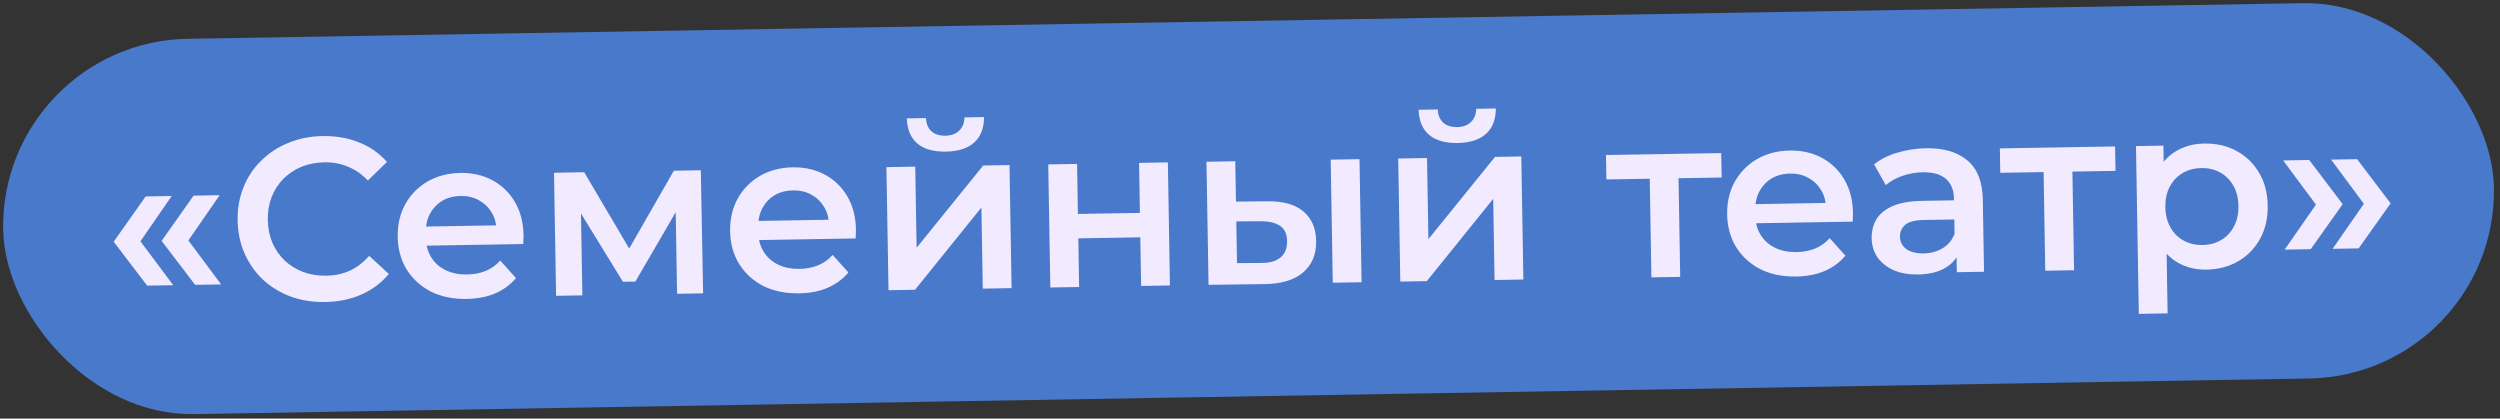
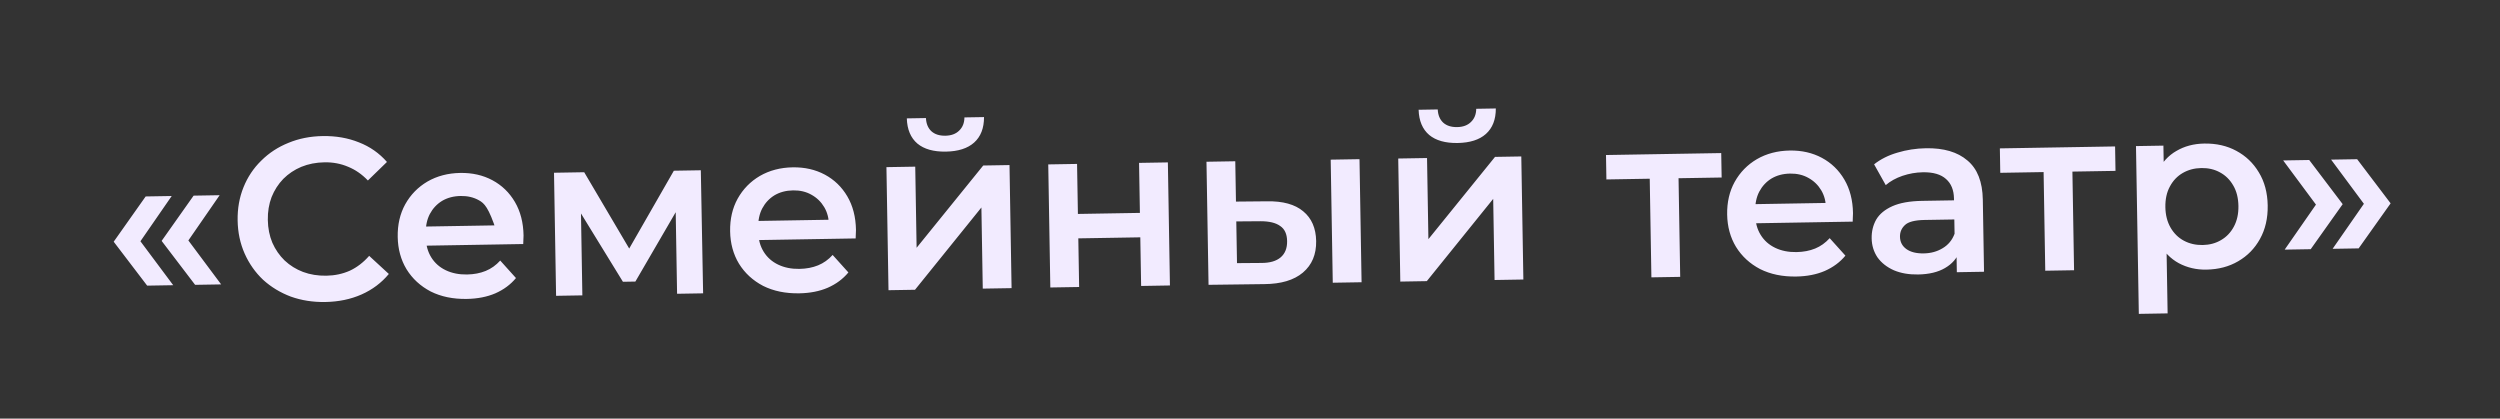
<svg xmlns="http://www.w3.org/2000/svg" width="424" height="71" viewBox="0 0 424 71" fill="none">
  <rect x="0" y="0" width="424" height="71" fill="#333333" stroke="none" />
-   <rect x="0" y="7.117" width="422.498" height="63.659" rx="31.829" transform="rotate(-0.965 0 7.117)" fill="#4879CB" />
-   <path d="M24.96 48.444L19.283 40.994L24.705 33.318L29.122 33.243L23.817 40.918L29.377 48.37L24.96 48.444ZM33.09 48.307L27.413 40.857L32.836 33.181L37.252 33.106L31.947 40.781L37.507 48.233L33.09 48.307ZM55.158 51.22C53.073 51.255 51.126 50.949 49.317 50.302C47.533 49.628 45.966 48.677 44.616 47.449C43.291 46.194 42.25 44.712 41.491 43.005C40.733 41.297 40.336 39.427 40.302 37.395C40.268 35.362 40.601 33.48 41.302 31.748C42.002 30.016 43.007 28.513 44.315 27.24C45.622 25.941 47.156 24.937 48.916 24.23C50.677 23.497 52.612 23.112 54.723 23.076C56.964 23.039 59.016 23.395 60.879 24.146C62.742 24.87 64.325 25.977 65.627 27.467L62.395 30.61C61.387 29.559 60.267 28.783 59.033 28.282C57.799 27.756 56.465 27.504 55.032 27.529C53.599 27.553 52.287 27.809 51.096 28.299C49.932 28.787 48.914 29.469 48.042 30.344C47.197 31.218 46.536 32.246 46.061 33.427C45.612 34.608 45.399 35.901 45.422 37.309C45.446 38.716 45.703 40.002 46.191 41.166C46.706 42.331 47.401 43.335 48.275 44.181C49.176 45.026 50.216 45.673 51.397 46.122C52.603 46.571 53.923 46.783 55.356 46.759C56.789 46.735 58.114 46.452 59.33 45.91C60.545 45.343 61.639 44.503 62.611 43.392L65.947 46.464C64.695 47.97 63.151 49.13 61.314 49.943C59.477 50.756 57.425 51.182 55.158 51.22ZM79.162 50.698C76.843 50.737 74.802 50.315 73.041 49.433C71.306 48.524 69.942 47.269 68.951 45.67C67.985 44.07 67.486 42.241 67.451 40.182C67.416 38.098 67.841 36.253 68.726 34.648C69.637 33.017 70.892 31.732 72.493 30.792C74.119 29.852 75.974 29.365 78.059 29.33C80.091 29.296 81.91 29.708 83.514 30.567C85.119 31.427 86.391 32.656 87.33 34.257C88.269 35.857 88.757 37.751 88.794 39.94C88.798 40.149 88.789 40.383 88.767 40.644C88.771 40.905 88.763 41.153 88.74 41.388L71.347 41.681L71.292 38.437L86.106 38.187L84.208 39.236C84.214 38.036 83.948 36.985 83.412 36.082C82.875 35.179 82.147 34.474 81.226 33.968C80.331 33.462 79.297 33.219 78.125 33.239C76.926 33.259 75.875 33.537 74.972 34.074C74.095 34.61 73.403 35.351 72.898 36.298C72.418 37.219 72.189 38.304 72.21 39.555L72.223 40.337C72.244 41.587 72.55 42.69 73.139 43.645C73.729 44.599 74.549 45.328 75.6 45.832C76.651 46.335 77.854 46.576 79.209 46.553C80.382 46.533 81.434 46.333 82.366 45.952C83.298 45.572 84.122 44.984 84.839 44.19L87.508 47.156C86.589 48.266 85.417 49.133 83.994 49.757C82.597 50.353 80.986 50.667 79.162 50.698ZM94.312 50.169L93.96 29.297L99.081 29.21L107.734 43.883L105.701 43.917L114.286 28.954L118.859 28.877L119.249 49.749L114.833 49.823L114.569 34.189L115.36 34.684L107.76 47.753L105.649 47.789L97.569 34.631L98.503 34.381L98.768 50.094L94.312 50.169ZM135.54 49.748C133.221 49.787 131.181 49.365 129.42 48.483C127.684 47.574 126.32 46.32 125.329 44.72C124.364 43.12 123.864 41.291 123.829 39.233C123.794 37.148 124.219 35.303 125.104 33.698C126.015 32.067 127.271 30.782 128.871 29.842C130.497 28.903 132.353 28.415 134.437 28.38C136.47 28.346 138.288 28.758 139.893 29.618C141.497 30.477 142.769 31.706 143.708 33.307C144.648 34.907 145.136 36.801 145.173 38.99C145.176 39.199 145.167 39.434 145.145 39.695C145.15 39.955 145.141 40.203 145.119 40.438L127.725 40.731L127.67 37.487L142.484 37.237L140.586 38.286C140.592 37.087 140.327 36.035 139.79 35.132C139.254 34.229 138.525 33.524 137.604 33.019C136.709 32.512 135.676 32.269 134.503 32.289C133.305 32.309 132.254 32.587 131.35 33.124C130.473 33.66 129.782 34.401 129.276 35.348C128.797 36.269 128.567 37.354 128.588 38.605L128.602 39.387C128.623 40.638 128.928 41.74 129.518 42.695C130.107 43.649 130.927 44.378 131.978 44.882C133.03 45.386 134.233 45.626 135.588 45.603C136.76 45.583 137.813 45.383 138.744 45.002C139.676 44.622 140.501 44.035 141.217 43.24L143.887 46.206C142.967 47.316 141.796 48.183 140.372 48.807C138.975 49.404 137.364 49.718 135.54 49.748ZM150.69 49.219L150.339 28.347L155.225 28.265L155.456 42.023L166.755 28.07L171.211 27.995L171.563 48.868L166.677 48.95L166.445 35.191L155.185 49.144L150.69 49.219ZM160.421 25.714C158.336 25.749 156.725 25.294 155.589 24.349C154.451 23.377 153.854 21.954 153.796 20.078L157.041 20.023C157.082 20.961 157.382 21.699 157.938 22.237C158.521 22.774 159.32 23.035 160.336 23.017C161.326 23.001 162.103 22.714 162.668 22.157C163.258 21.6 163.558 20.852 163.568 19.913L166.89 19.858C166.896 21.734 166.334 23.177 165.204 24.187C164.1 25.17 162.505 25.679 160.421 25.714ZM178.135 48.757L177.783 27.884L182.669 27.802L182.812 36.284L193.327 36.107L193.184 27.625L198.07 27.543L198.421 48.415L193.535 48.498L193.396 40.25L182.882 40.427L183.021 48.675L178.135 48.757ZM226.037 47.95L225.685 27.078L230.571 26.995L230.923 47.868L226.037 47.95ZM214.896 34.141C217.58 34.095 219.623 34.66 221.024 35.836C222.451 37.011 223.183 38.693 223.22 40.882C223.258 43.149 222.507 44.934 220.965 46.237C219.448 47.514 217.27 48.163 214.429 48.185L204.969 48.305L204.618 27.432L209.503 27.35L209.619 34.19L214.896 34.141ZM213.938 44.596C215.372 44.598 216.461 44.28 217.207 43.642C217.952 43.003 218.314 42.085 218.294 40.886C218.274 39.688 217.881 38.834 217.117 38.326C216.378 37.791 215.279 37.523 213.819 37.521L209.675 37.552L209.795 44.627L213.938 44.596ZM237.491 47.757L237.139 26.884L242.025 26.802L242.257 40.561L253.556 26.608L258.012 26.533L258.363 47.405L253.477 47.488L253.246 33.729L241.986 47.681L237.491 47.757ZM247.221 24.252C245.137 24.287 243.526 23.832 242.389 22.886C241.252 21.915 240.655 20.491 240.597 18.616L243.841 18.561C243.883 19.499 244.182 20.236 244.739 20.774C245.321 21.312 246.12 21.572 247.137 21.555C248.127 21.538 248.904 21.252 249.468 20.695C250.058 20.137 250.358 19.39 250.369 18.451L253.691 18.395C253.697 20.272 253.134 21.715 252.004 22.724C250.9 23.707 249.306 24.216 247.221 24.252ZM280.077 47.039L279.775 29.138L280.928 30.291L272.446 30.434L272.377 26.291L291.92 25.962L291.99 30.105L283.547 30.247L284.661 29.055L284.962 46.957L280.077 47.039ZM304.637 46.899C302.318 46.938 300.278 46.517 298.516 45.634C296.781 44.725 295.417 43.471 294.426 41.871C293.461 40.272 292.961 38.442 292.926 36.384C292.891 34.299 293.316 32.455 294.201 30.85C295.112 29.218 296.367 27.933 297.968 26.994C299.594 26.054 301.449 25.567 303.534 25.531C305.567 25.497 307.385 25.91 308.99 26.769C310.594 27.628 311.866 28.858 312.805 30.458C313.744 32.058 314.232 33.953 314.269 36.142C314.273 36.35 314.264 36.585 314.242 36.846C314.246 37.106 314.238 37.354 314.216 37.589L296.822 37.882L296.767 34.638L311.581 34.388L309.683 35.437C309.689 34.238 309.424 33.187 308.887 32.283C308.35 31.38 307.622 30.676 306.701 30.17C305.806 29.664 304.773 29.42 303.6 29.44C302.401 29.46 301.35 29.739 300.447 30.275C299.57 30.811 298.879 31.553 298.373 32.5C297.894 33.42 297.664 34.505 297.685 35.756L297.698 36.538C297.72 37.789 298.025 38.892 298.614 39.846C299.204 40.8 300.024 41.529 301.075 42.033C302.126 42.537 303.329 42.777 304.684 42.754C305.857 42.734 306.909 42.534 307.841 42.154C308.773 41.773 309.597 41.186 310.314 40.392L312.983 43.357C312.064 44.468 310.892 45.334 309.469 45.958C308.072 46.555 306.461 46.869 304.637 46.899ZM331.879 46.167L331.808 41.945L331.519 41.051L331.394 33.664C331.37 32.23 330.922 31.13 330.049 30.363C329.175 29.57 327.865 29.188 326.119 29.217C324.947 29.237 323.79 29.439 322.65 29.823C321.536 30.207 320.593 30.731 319.822 31.395L317.847 27.871C318.953 26.992 320.271 26.331 321.802 25.888C323.358 25.419 324.97 25.17 326.637 25.142C329.66 25.091 332.004 25.782 333.671 27.213C335.363 28.618 336.234 30.832 336.285 33.855L336.491 46.089L331.879 46.167ZM325.317 46.551C323.753 46.577 322.381 46.34 321.199 45.838C320.018 45.311 319.093 44.584 318.426 43.657C317.784 42.703 317.453 41.627 317.433 40.428C317.413 39.256 317.669 38.196 318.201 37.248C318.758 36.3 319.671 35.542 320.938 34.974C322.206 34.405 323.895 34.103 326.006 34.067L332.064 33.965L332.119 37.209L326.412 37.305C324.744 37.334 323.629 37.626 323.064 38.183C322.5 38.714 322.224 39.37 322.237 40.152C322.252 41.038 322.616 41.735 323.328 42.245C324.041 42.754 325.022 42.998 326.273 42.977C327.472 42.957 328.535 42.665 329.464 42.102C330.419 41.539 331.096 40.719 331.495 39.644L332.365 42.562C331.917 43.794 331.086 44.76 329.873 45.458C328.686 46.155 327.167 46.52 325.317 46.551ZM346.876 45.914L346.574 28.012L347.727 29.166L339.245 29.309L339.176 25.166L358.719 24.836L358.789 28.98L350.346 29.122L351.46 27.93L351.761 45.832L346.876 45.914ZM374.189 45.728C372.495 45.756 370.938 45.391 369.518 44.633C368.124 43.875 366.997 42.721 366.136 41.172C365.302 39.596 364.864 37.596 364.823 35.173C364.782 32.723 365.139 30.71 365.894 29.133C366.676 27.556 367.751 26.378 369.119 25.599C370.487 24.794 372.057 24.377 373.829 24.347C375.887 24.312 377.706 24.725 379.284 25.584C380.889 26.444 382.16 27.66 383.099 29.235C384.064 30.808 384.565 32.677 384.601 34.839C384.638 37.002 384.2 38.899 383.29 40.531C382.404 42.136 381.174 43.394 379.6 44.307C378.051 45.219 376.248 45.693 374.189 45.728ZM362.743 53.232L362.263 24.776L366.914 24.698L366.997 29.623L366.935 35.176L367.419 40.72L367.628 53.15L362.743 53.232ZM373.571 41.555C374.744 41.535 375.782 41.257 376.685 40.72C377.615 40.183 378.344 39.415 378.875 38.416C379.406 37.416 379.66 36.252 379.637 34.923C379.614 33.568 379.321 32.413 378.758 31.458C378.194 30.477 377.438 29.734 376.492 29.229C375.571 28.723 374.524 28.48 373.351 28.5C372.179 28.519 371.128 28.798 370.199 29.335C369.269 29.872 368.539 30.64 368.009 31.639C367.478 32.613 367.224 33.777 367.247 35.132C367.269 36.461 367.562 37.616 368.126 38.597C368.69 39.578 369.445 40.321 370.392 40.826C371.339 41.331 372.399 41.574 373.571 41.555ZM391.897 42.262L387.48 42.337L392.786 34.702L387.225 27.21L391.642 27.136L397.32 34.625L391.897 42.262ZM400.027 42.125L395.61 42.2L400.916 34.565L395.356 27.073L399.772 26.999L405.45 34.488L400.027 42.125Z" fill="#F2EBFF" />
+   <path d="M24.96 48.444L19.283 40.994L24.705 33.318L29.122 33.243L23.817 40.918L29.377 48.37L24.96 48.444ZM33.09 48.307L27.413 40.857L32.836 33.181L37.252 33.106L31.947 40.781L37.507 48.233L33.09 48.307ZM55.158 51.22C53.073 51.255 51.126 50.949 49.317 50.302C47.533 49.628 45.966 48.677 44.616 47.449C43.291 46.194 42.25 44.712 41.491 43.005C40.733 41.297 40.336 39.427 40.302 37.395C40.268 35.362 40.601 33.48 41.302 31.748C42.002 30.016 43.007 28.513 44.315 27.24C45.622 25.941 47.156 24.937 48.916 24.23C50.677 23.497 52.612 23.112 54.723 23.076C56.964 23.039 59.016 23.395 60.879 24.146C62.742 24.87 64.325 25.977 65.627 27.467L62.395 30.61C61.387 29.559 60.267 28.783 59.033 28.282C57.799 27.756 56.465 27.504 55.032 27.529C53.599 27.553 52.287 27.809 51.096 28.299C49.932 28.787 48.914 29.469 48.042 30.344C47.197 31.218 46.536 32.246 46.061 33.427C45.612 34.608 45.399 35.901 45.422 37.309C45.446 38.716 45.703 40.002 46.191 41.166C46.706 42.331 47.401 43.335 48.275 44.181C49.176 45.026 50.216 45.673 51.397 46.122C52.603 46.571 53.923 46.783 55.356 46.759C56.789 46.735 58.114 46.452 59.33 45.91C60.545 45.343 61.639 44.503 62.611 43.392L65.947 46.464C64.695 47.97 63.151 49.13 61.314 49.943C59.477 50.756 57.425 51.182 55.158 51.22ZM79.162 50.698C76.843 50.737 74.802 50.315 73.041 49.433C71.306 48.524 69.942 47.269 68.951 45.67C67.985 44.07 67.486 42.241 67.451 40.182C67.416 38.098 67.841 36.253 68.726 34.648C69.637 33.017 70.892 31.732 72.493 30.792C74.119 29.852 75.974 29.365 78.059 29.33C80.091 29.296 81.91 29.708 83.514 30.567C85.119 31.427 86.391 32.656 87.33 34.257C88.269 35.857 88.757 37.751 88.794 39.94C88.798 40.149 88.789 40.383 88.767 40.644C88.771 40.905 88.763 41.153 88.74 41.388L71.347 41.681L71.292 38.437L86.106 38.187L84.208 39.236C82.875 35.179 82.147 34.474 81.226 33.968C80.331 33.462 79.297 33.219 78.125 33.239C76.926 33.259 75.875 33.537 74.972 34.074C74.095 34.61 73.403 35.351 72.898 36.298C72.418 37.219 72.189 38.304 72.21 39.555L72.223 40.337C72.244 41.587 72.55 42.69 73.139 43.645C73.729 44.599 74.549 45.328 75.6 45.832C76.651 46.335 77.854 46.576 79.209 46.553C80.382 46.533 81.434 46.333 82.366 45.952C83.298 45.572 84.122 44.984 84.839 44.19L87.508 47.156C86.589 48.266 85.417 49.133 83.994 49.757C82.597 50.353 80.986 50.667 79.162 50.698ZM94.312 50.169L93.96 29.297L99.081 29.21L107.734 43.883L105.701 43.917L114.286 28.954L118.859 28.877L119.249 49.749L114.833 49.823L114.569 34.189L115.36 34.684L107.76 47.753L105.649 47.789L97.569 34.631L98.503 34.381L98.768 50.094L94.312 50.169ZM135.54 49.748C133.221 49.787 131.181 49.365 129.42 48.483C127.684 47.574 126.32 46.32 125.329 44.72C124.364 43.12 123.864 41.291 123.829 39.233C123.794 37.148 124.219 35.303 125.104 33.698C126.015 32.067 127.271 30.782 128.871 29.842C130.497 28.903 132.353 28.415 134.437 28.38C136.47 28.346 138.288 28.758 139.893 29.618C141.497 30.477 142.769 31.706 143.708 33.307C144.648 34.907 145.136 36.801 145.173 38.99C145.176 39.199 145.167 39.434 145.145 39.695C145.15 39.955 145.141 40.203 145.119 40.438L127.725 40.731L127.67 37.487L142.484 37.237L140.586 38.286C140.592 37.087 140.327 36.035 139.79 35.132C139.254 34.229 138.525 33.524 137.604 33.019C136.709 32.512 135.676 32.269 134.503 32.289C133.305 32.309 132.254 32.587 131.35 33.124C130.473 33.66 129.782 34.401 129.276 35.348C128.797 36.269 128.567 37.354 128.588 38.605L128.602 39.387C128.623 40.638 128.928 41.74 129.518 42.695C130.107 43.649 130.927 44.378 131.978 44.882C133.03 45.386 134.233 45.626 135.588 45.603C136.76 45.583 137.813 45.383 138.744 45.002C139.676 44.622 140.501 44.035 141.217 43.24L143.887 46.206C142.967 47.316 141.796 48.183 140.372 48.807C138.975 49.404 137.364 49.718 135.54 49.748ZM150.69 49.219L150.339 28.347L155.225 28.265L155.456 42.023L166.755 28.07L171.211 27.995L171.563 48.868L166.677 48.95L166.445 35.191L155.185 49.144L150.69 49.219ZM160.421 25.714C158.336 25.749 156.725 25.294 155.589 24.349C154.451 23.377 153.854 21.954 153.796 20.078L157.041 20.023C157.082 20.961 157.382 21.699 157.938 22.237C158.521 22.774 159.32 23.035 160.336 23.017C161.326 23.001 162.103 22.714 162.668 22.157C163.258 21.6 163.558 20.852 163.568 19.913L166.89 19.858C166.896 21.734 166.334 23.177 165.204 24.187C164.1 25.17 162.505 25.679 160.421 25.714ZM178.135 48.757L177.783 27.884L182.669 27.802L182.812 36.284L193.327 36.107L193.184 27.625L198.07 27.543L198.421 48.415L193.535 48.498L193.396 40.25L182.882 40.427L183.021 48.675L178.135 48.757ZM226.037 47.95L225.685 27.078L230.571 26.995L230.923 47.868L226.037 47.95ZM214.896 34.141C217.58 34.095 219.623 34.66 221.024 35.836C222.451 37.011 223.183 38.693 223.22 40.882C223.258 43.149 222.507 44.934 220.965 46.237C219.448 47.514 217.27 48.163 214.429 48.185L204.969 48.305L204.618 27.432L209.503 27.35L209.619 34.19L214.896 34.141ZM213.938 44.596C215.372 44.598 216.461 44.28 217.207 43.642C217.952 43.003 218.314 42.085 218.294 40.886C218.274 39.688 217.881 38.834 217.117 38.326C216.378 37.791 215.279 37.523 213.819 37.521L209.675 37.552L209.795 44.627L213.938 44.596ZM237.491 47.757L237.139 26.884L242.025 26.802L242.257 40.561L253.556 26.608L258.012 26.533L258.363 47.405L253.477 47.488L253.246 33.729L241.986 47.681L237.491 47.757ZM247.221 24.252C245.137 24.287 243.526 23.832 242.389 22.886C241.252 21.915 240.655 20.491 240.597 18.616L243.841 18.561C243.883 19.499 244.182 20.236 244.739 20.774C245.321 21.312 246.12 21.572 247.137 21.555C248.127 21.538 248.904 21.252 249.468 20.695C250.058 20.137 250.358 19.39 250.369 18.451L253.691 18.395C253.697 20.272 253.134 21.715 252.004 22.724C250.9 23.707 249.306 24.216 247.221 24.252ZM280.077 47.039L279.775 29.138L280.928 30.291L272.446 30.434L272.377 26.291L291.92 25.962L291.99 30.105L283.547 30.247L284.661 29.055L284.962 46.957L280.077 47.039ZM304.637 46.899C302.318 46.938 300.278 46.517 298.516 45.634C296.781 44.725 295.417 43.471 294.426 41.871C293.461 40.272 292.961 38.442 292.926 36.384C292.891 34.299 293.316 32.455 294.201 30.85C295.112 29.218 296.367 27.933 297.968 26.994C299.594 26.054 301.449 25.567 303.534 25.531C305.567 25.497 307.385 25.91 308.99 26.769C310.594 27.628 311.866 28.858 312.805 30.458C313.744 32.058 314.232 33.953 314.269 36.142C314.273 36.35 314.264 36.585 314.242 36.846C314.246 37.106 314.238 37.354 314.216 37.589L296.822 37.882L296.767 34.638L311.581 34.388L309.683 35.437C309.689 34.238 309.424 33.187 308.887 32.283C308.35 31.38 307.622 30.676 306.701 30.17C305.806 29.664 304.773 29.42 303.6 29.44C302.401 29.46 301.35 29.739 300.447 30.275C299.57 30.811 298.879 31.553 298.373 32.5C297.894 33.42 297.664 34.505 297.685 35.756L297.698 36.538C297.72 37.789 298.025 38.892 298.614 39.846C299.204 40.8 300.024 41.529 301.075 42.033C302.126 42.537 303.329 42.777 304.684 42.754C305.857 42.734 306.909 42.534 307.841 42.154C308.773 41.773 309.597 41.186 310.314 40.392L312.983 43.357C312.064 44.468 310.892 45.334 309.469 45.958C308.072 46.555 306.461 46.869 304.637 46.899ZM331.879 46.167L331.808 41.945L331.519 41.051L331.394 33.664C331.37 32.23 330.922 31.13 330.049 30.363C329.175 29.57 327.865 29.188 326.119 29.217C324.947 29.237 323.79 29.439 322.65 29.823C321.536 30.207 320.593 30.731 319.822 31.395L317.847 27.871C318.953 26.992 320.271 26.331 321.802 25.888C323.358 25.419 324.97 25.17 326.637 25.142C329.66 25.091 332.004 25.782 333.671 27.213C335.363 28.618 336.234 30.832 336.285 33.855L336.491 46.089L331.879 46.167ZM325.317 46.551C323.753 46.577 322.381 46.34 321.199 45.838C320.018 45.311 319.093 44.584 318.426 43.657C317.784 42.703 317.453 41.627 317.433 40.428C317.413 39.256 317.669 38.196 318.201 37.248C318.758 36.3 319.671 35.542 320.938 34.974C322.206 34.405 323.895 34.103 326.006 34.067L332.064 33.965L332.119 37.209L326.412 37.305C324.744 37.334 323.629 37.626 323.064 38.183C322.5 38.714 322.224 39.37 322.237 40.152C322.252 41.038 322.616 41.735 323.328 42.245C324.041 42.754 325.022 42.998 326.273 42.977C327.472 42.957 328.535 42.665 329.464 42.102C330.419 41.539 331.096 40.719 331.495 39.644L332.365 42.562C331.917 43.794 331.086 44.76 329.873 45.458C328.686 46.155 327.167 46.52 325.317 46.551ZM346.876 45.914L346.574 28.012L347.727 29.166L339.245 29.309L339.176 25.166L358.719 24.836L358.789 28.98L350.346 29.122L351.46 27.93L351.761 45.832L346.876 45.914ZM374.189 45.728C372.495 45.756 370.938 45.391 369.518 44.633C368.124 43.875 366.997 42.721 366.136 41.172C365.302 39.596 364.864 37.596 364.823 35.173C364.782 32.723 365.139 30.71 365.894 29.133C366.676 27.556 367.751 26.378 369.119 25.599C370.487 24.794 372.057 24.377 373.829 24.347C375.887 24.312 377.706 24.725 379.284 25.584C380.889 26.444 382.16 27.66 383.099 29.235C384.064 30.808 384.565 32.677 384.601 34.839C384.638 37.002 384.2 38.899 383.29 40.531C382.404 42.136 381.174 43.394 379.6 44.307C378.051 45.219 376.248 45.693 374.189 45.728ZM362.743 53.232L362.263 24.776L366.914 24.698L366.997 29.623L366.935 35.176L367.419 40.72L367.628 53.15L362.743 53.232ZM373.571 41.555C374.744 41.535 375.782 41.257 376.685 40.72C377.615 40.183 378.344 39.415 378.875 38.416C379.406 37.416 379.66 36.252 379.637 34.923C379.614 33.568 379.321 32.413 378.758 31.458C378.194 30.477 377.438 29.734 376.492 29.229C375.571 28.723 374.524 28.48 373.351 28.5C372.179 28.519 371.128 28.798 370.199 29.335C369.269 29.872 368.539 30.64 368.009 31.639C367.478 32.613 367.224 33.777 367.247 35.132C367.269 36.461 367.562 37.616 368.126 38.597C368.69 39.578 369.445 40.321 370.392 40.826C371.339 41.331 372.399 41.574 373.571 41.555ZM391.897 42.262L387.48 42.337L392.786 34.702L387.225 27.21L391.642 27.136L397.32 34.625L391.897 42.262ZM400.027 42.125L395.61 42.2L400.916 34.565L395.356 27.073L399.772 26.999L405.45 34.488L400.027 42.125Z" fill="#F2EBFF" />
</svg>